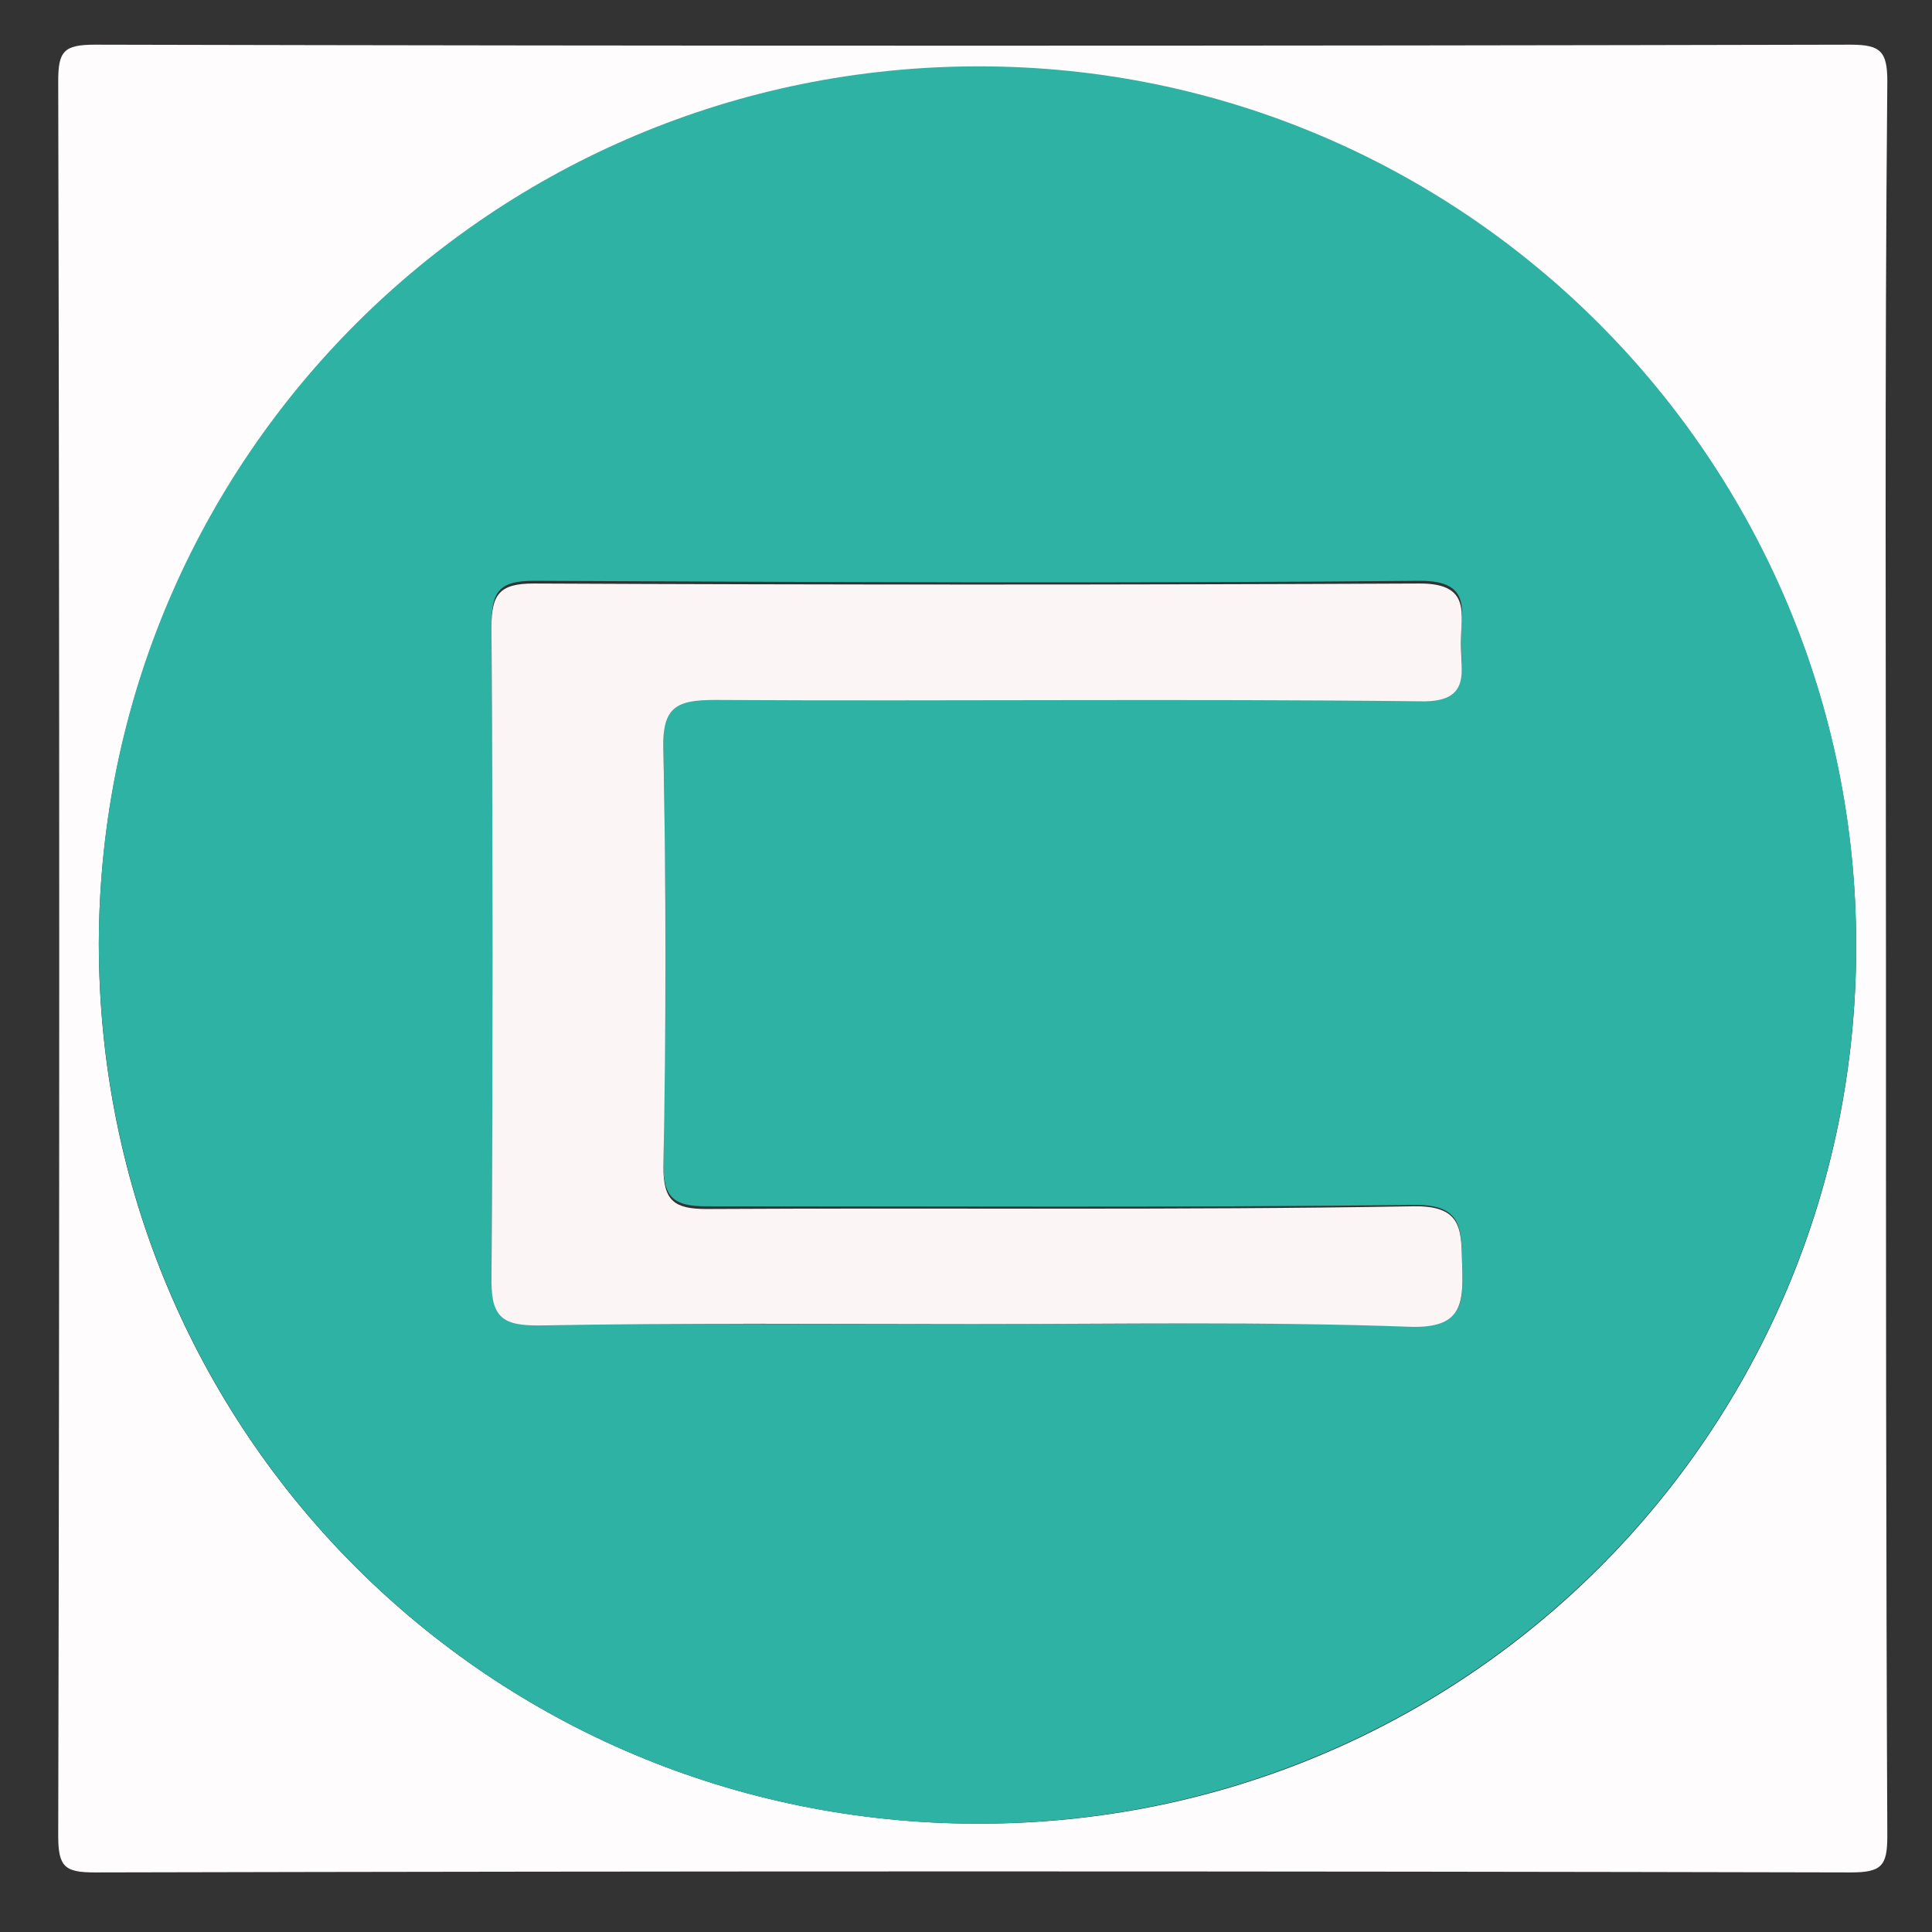
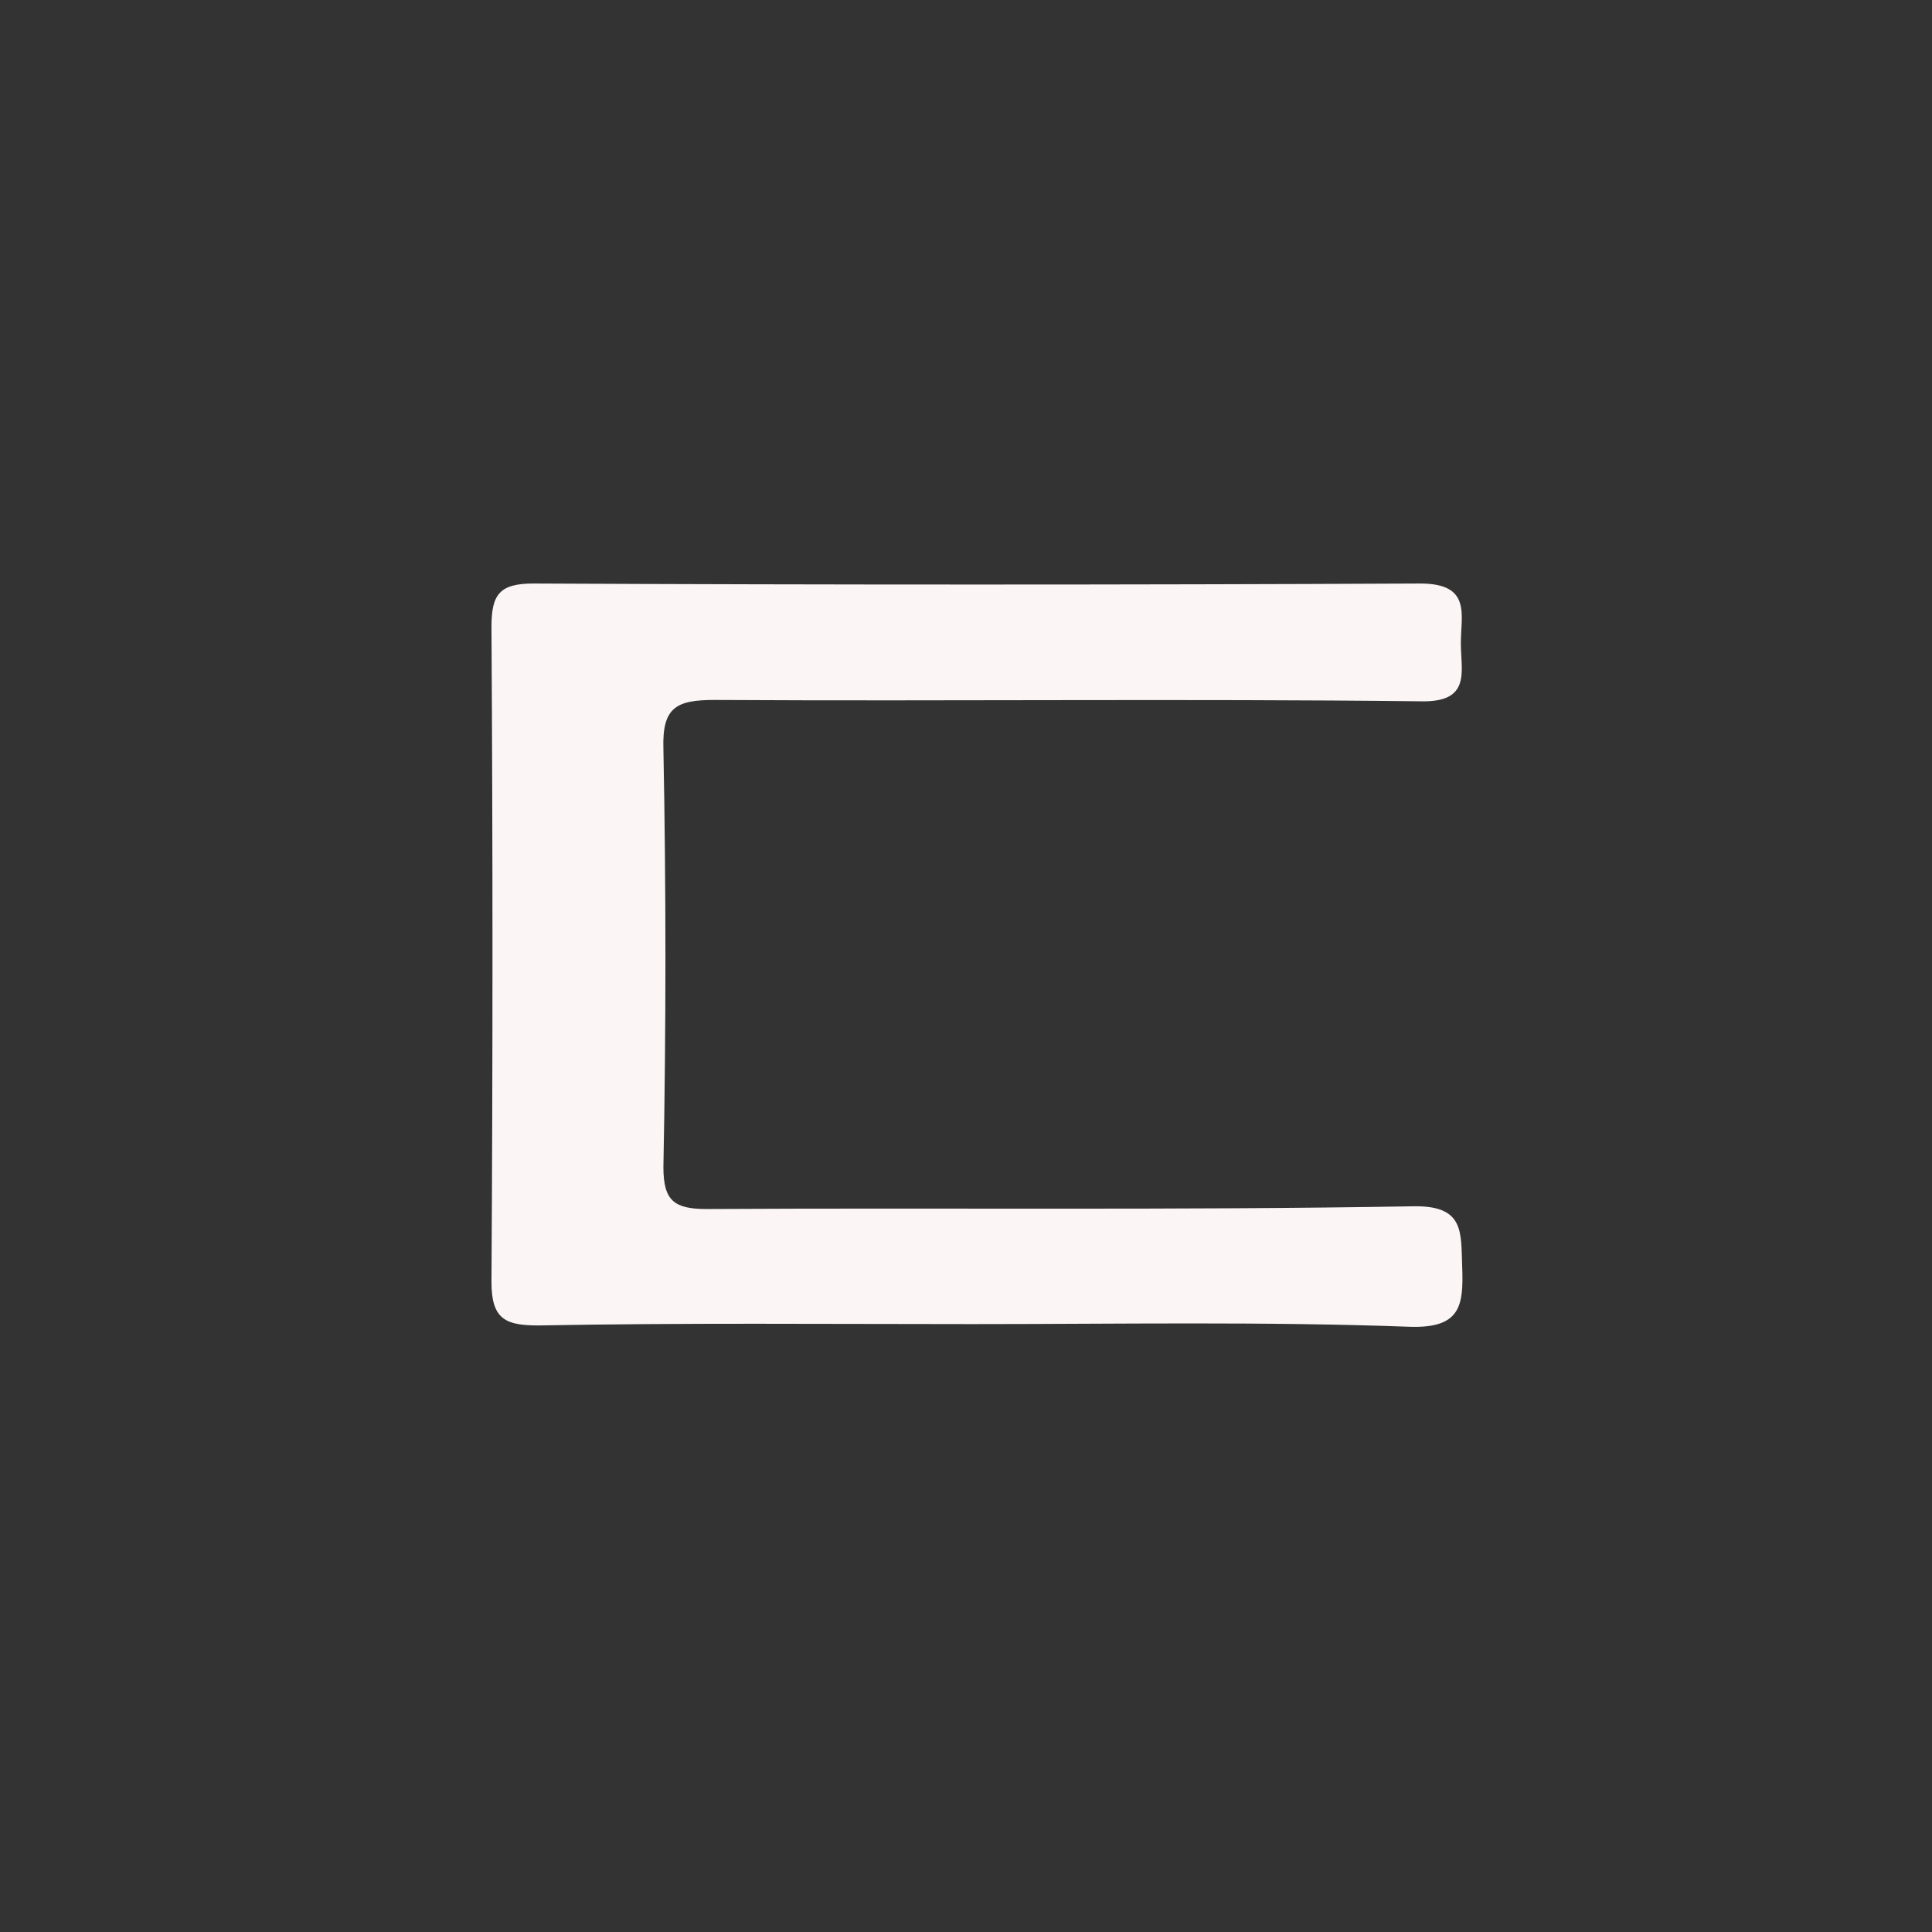
<svg xmlns="http://www.w3.org/2000/svg" version="1.1" id="レイヤー_1" x="0px" y="0px" viewBox="0 0 142.7 142.7" style="enable-background:new 0 0 142.7 142.7;" xml:space="preserve">
  <rect x="0" y="0" width="142.7" height="142.7" fill="#333333" stroke="none" />
  <style type="text/css">
	.st0{fill:#FEFCFD;}
	.st1{fill:#2DB2A3;}
	.st2{fill:#FBF5F5;}
</style>
  <g>
-     <path class="st0" d="M139.3,70.8c0,21.6,0,43.2,0.1,64.8c0,2.2-0.4,2.7-2.7,2.7c-43.2-0.1-86.4-0.1-129.7,0c-2.2,0-2.7-0.4-2.7-2.7   C4.4,92.5,4.4,49.2,4.3,6c0-2.2,0.4-2.7,2.7-2.7c43.2,0.1,86.4,0.1,129.7,0c2.2,0,2.7,0.5,2.7,2.7   C139.2,27.6,139.3,49.2,139.3,70.8z M72.3,134.7c35.9,0,64.8-28.9,64.8-64.8c0-35.8-28.9-64.9-64.8-64.9c-35.9,0-64.9,28.9-65,64.7   C7.3,105.8,36.2,134.7,72.3,134.7z" />
-     <path class="st1" d="M72.3,134.7c-36.1,0-65-28.9-65-65.1c0.1-35.8,29.1-64.7,65-64.7c35.8,0,64.8,29.1,64.8,64.9   C137.1,105.8,108.2,134.6,72.3,134.7z M71.8,97.8c10.8,0,21.6-0.2,32.4,0.1c3.8,0.1,3.9-1.5,3.8-4.4c-0.1-2.6,0.2-4.6-3.7-4.5   c-17.4,0.2-34.7,0.1-52.1,0.1c-2.4,0-3.2-0.6-3.2-3.1c0.1-10.3,0.2-20.6,0-30.9c-0.1-3.1,1-3.6,3.8-3.6c17.4,0.1,34.7,0,52.1,0.1   c3.8,0,3-2.3,3-4.3c0-2.1,0.9-4.4-3-4.4c-21.8,0.2-43.7,0.1-65.5,0c-2.5,0-3.1,0.8-3.1,3.2c0.1,16.1,0.1,32.3,0,48.4   c0,2.8,1,3.2,3.5,3.2C50.5,97.8,61.2,97.8,71.8,97.8z" />
    <path class="st2" d="M71.8,97.8c-10.7,0-21.3-0.1-32,0.1c-2.4,0-3.5-0.4-3.5-3.2c0.1-16.1,0.1-32.3,0-48.4c0-2.4,0.6-3.2,3.1-3.2   c21.8,0.1,43.7,0.1,65.5,0c3.8,0,3,2.3,3,4.4c0,2.1,0.8,4.4-3,4.3c-17.4-0.2-34.7,0-52.1-0.1c-2.8,0-3.9,0.5-3.8,3.6   c0.2,10.3,0.2,20.6,0,30.9c0,2.5,0.8,3.1,3.2,3.1c17.4-0.1,34.7,0.1,52.1-0.2c3.9-0.1,3.6,1.9,3.7,4.5c0.1,2.8-0.1,4.5-3.8,4.4   C93.4,97.6,82.6,97.8,71.8,97.8z" />
  </g>
</svg>